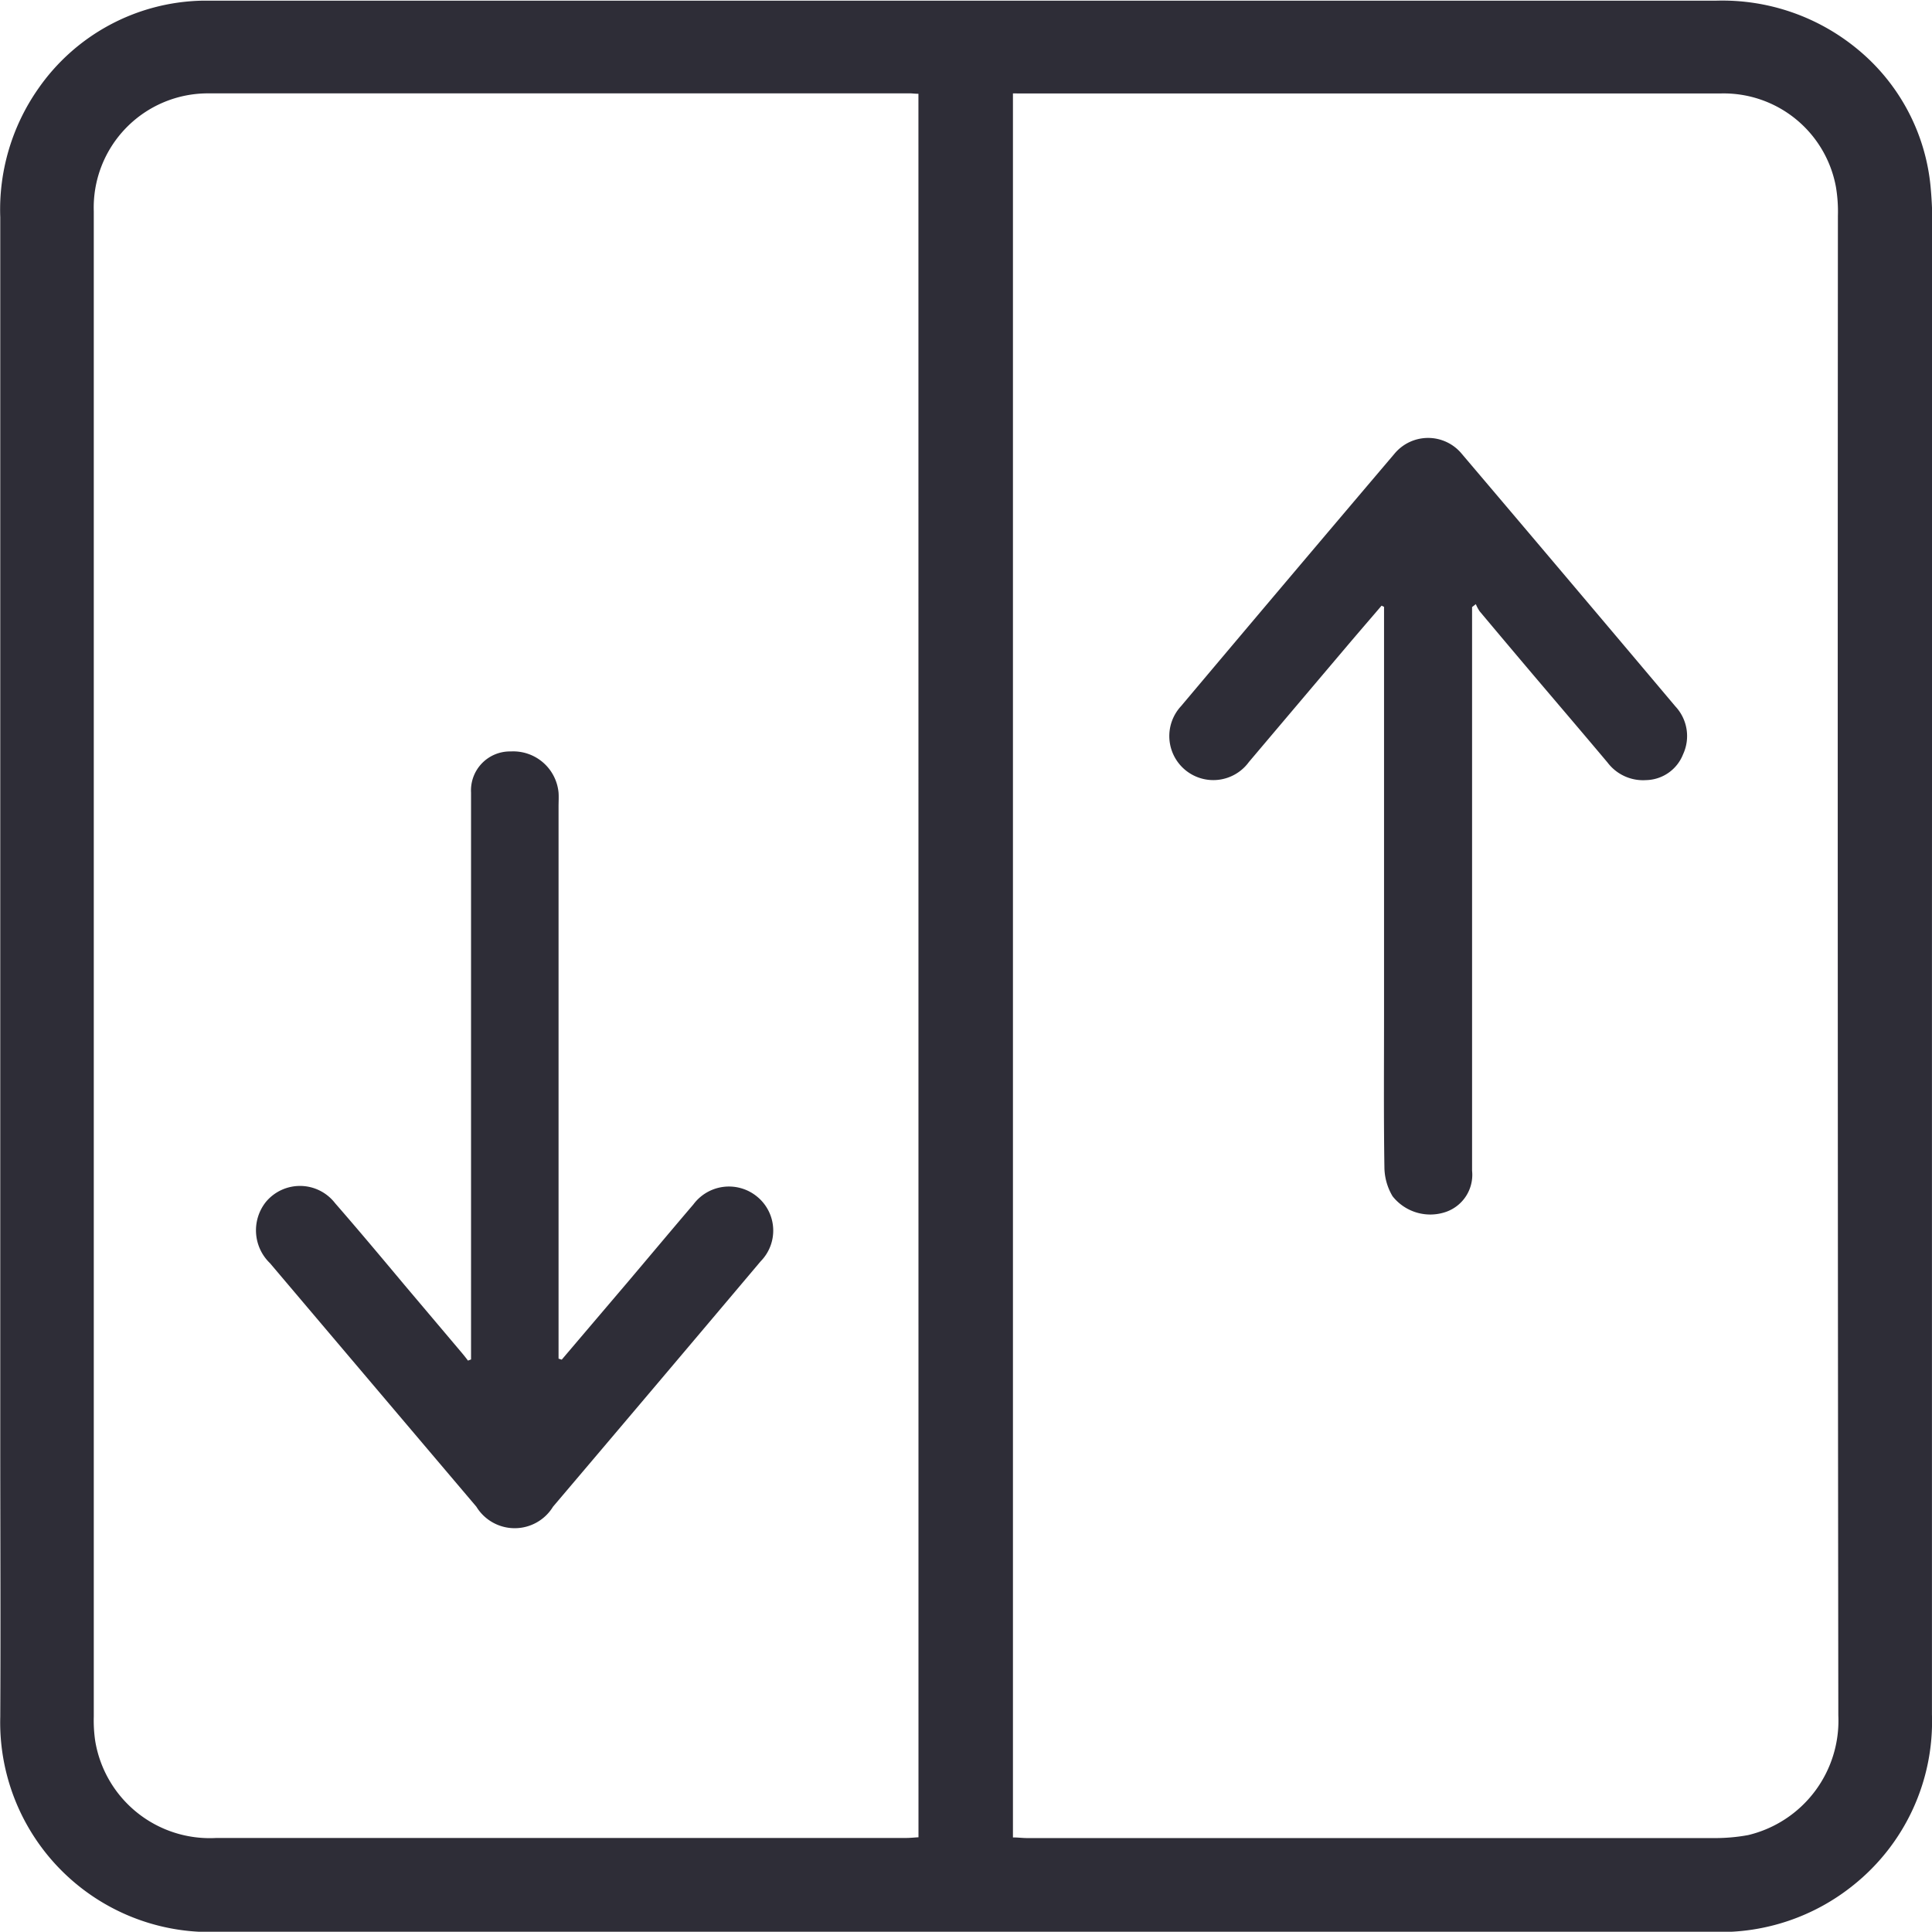
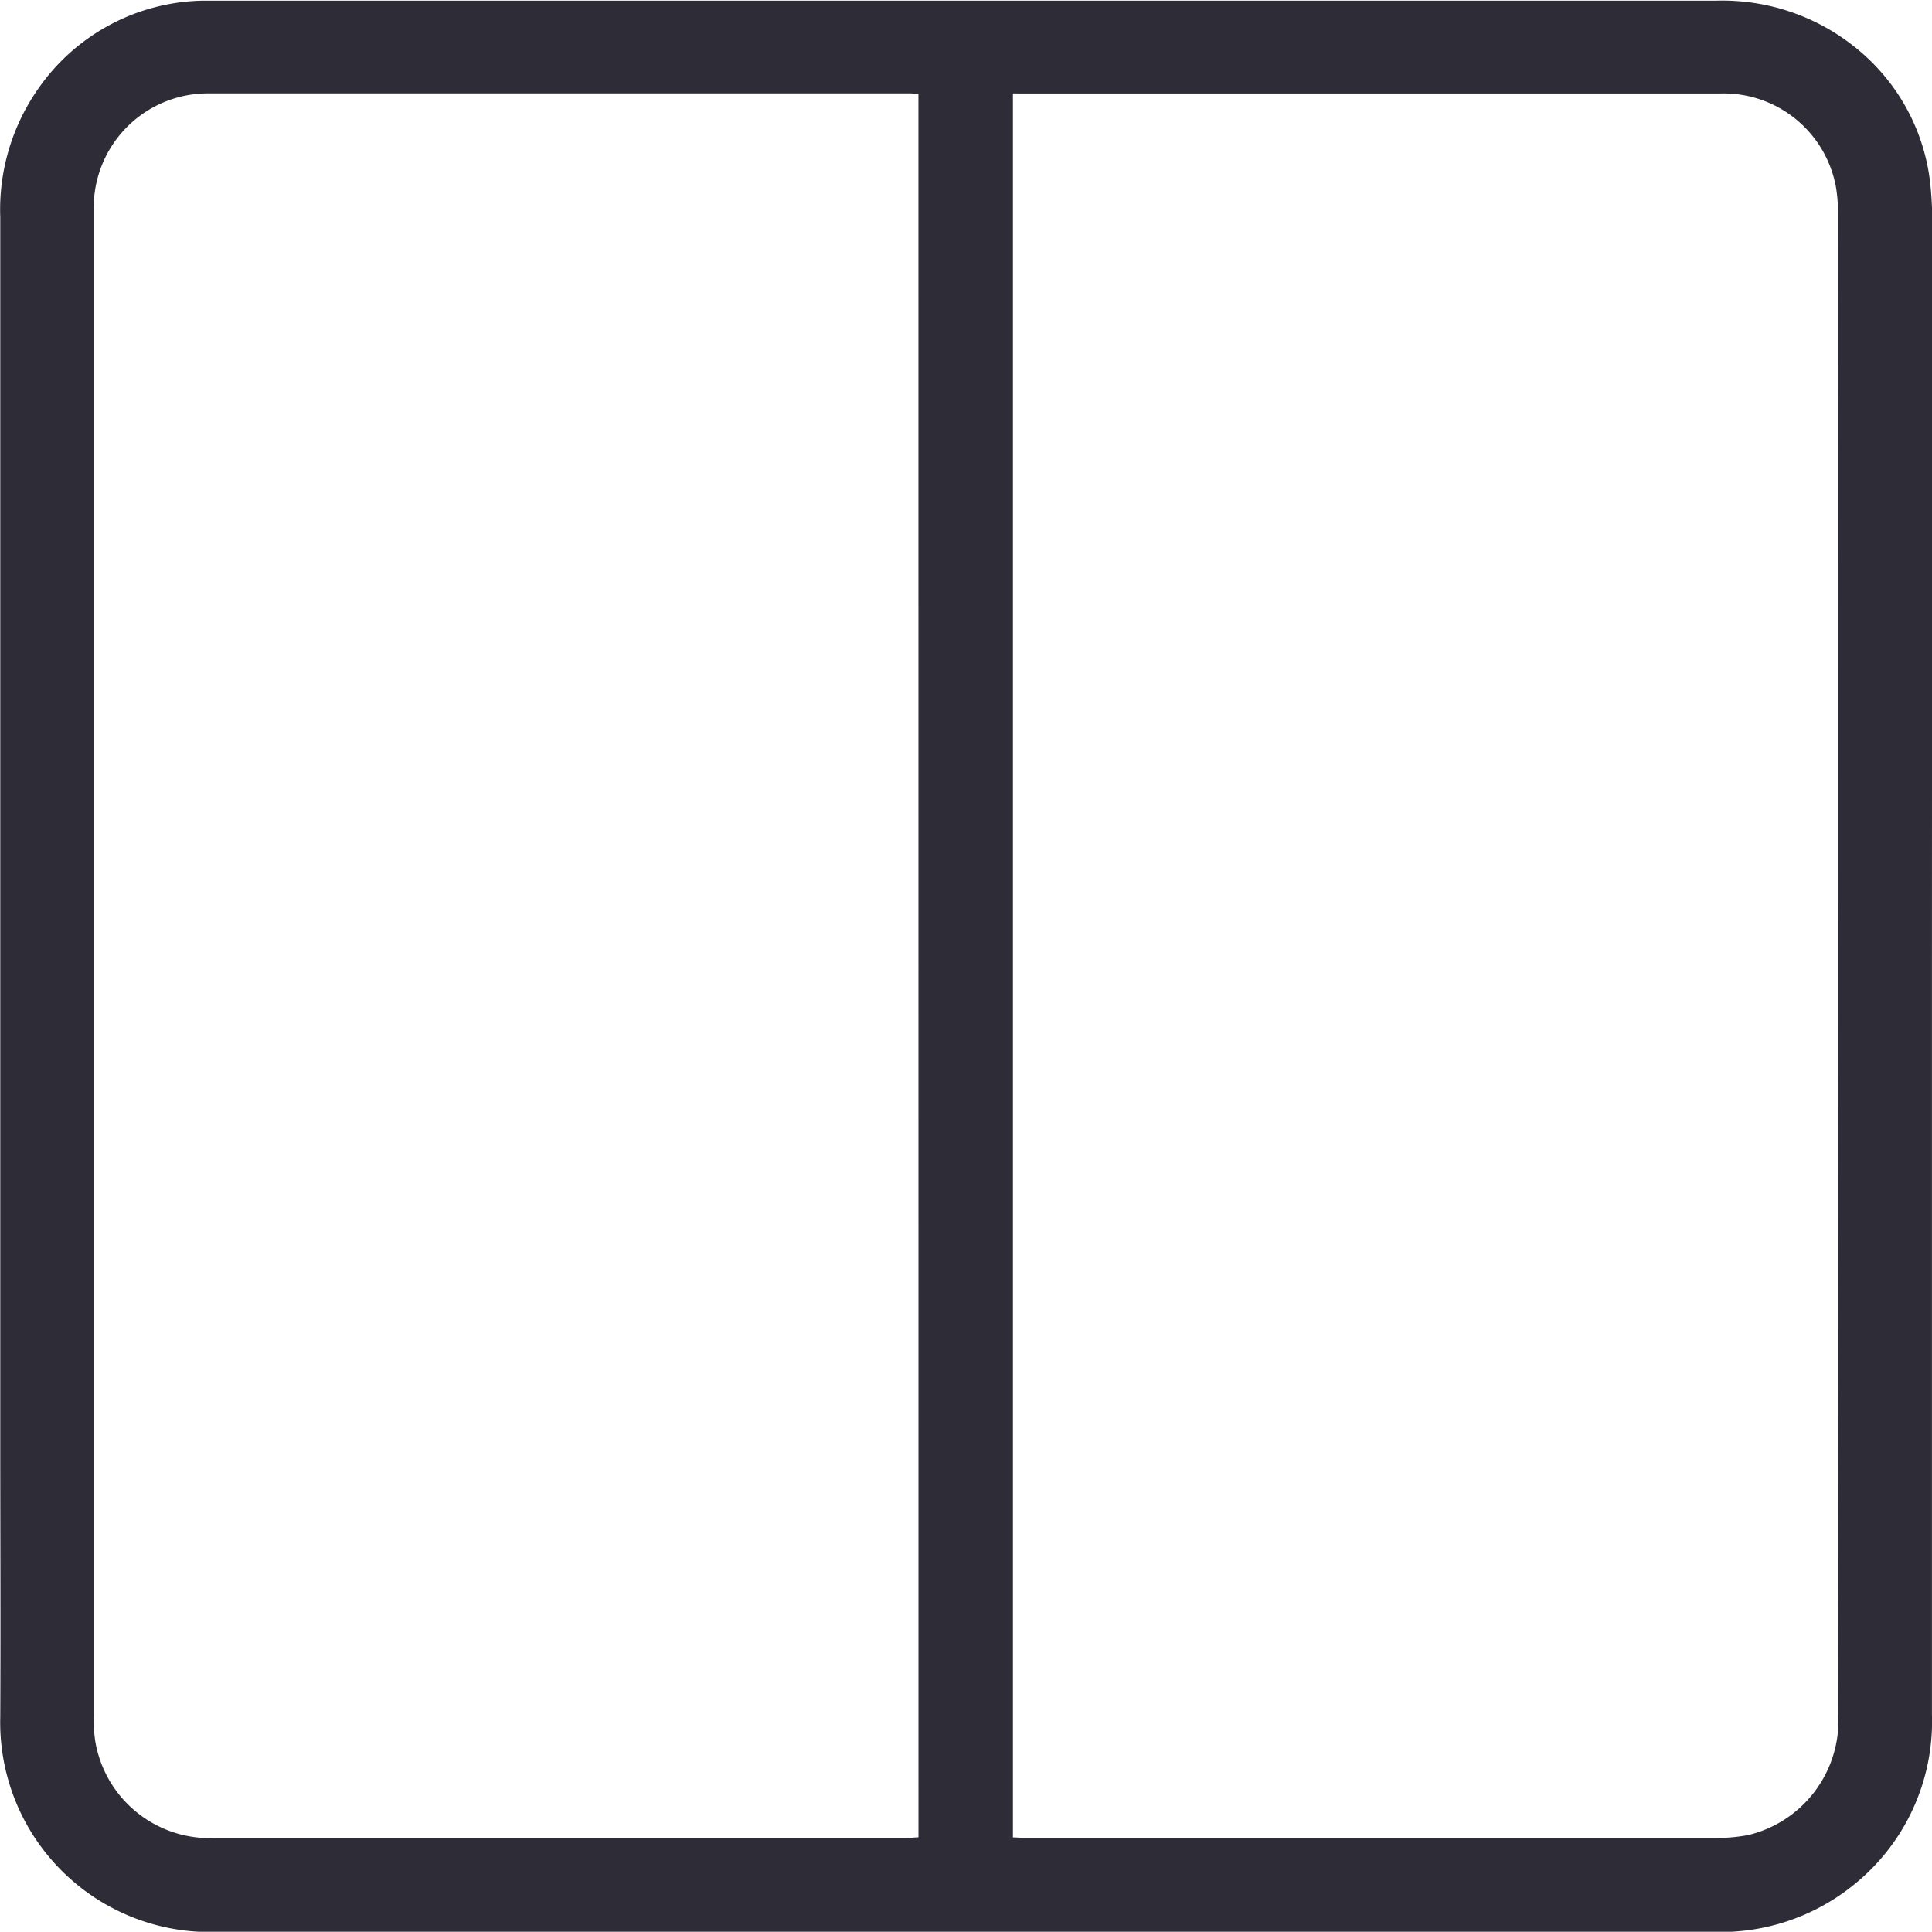
<svg xmlns="http://www.w3.org/2000/svg" width="37" height="36.995" viewBox="0 0 37 36.995">
  <g id="paper_icon" transform="translate(-921.911 -2.804)">
-     <path id="Path_4610" data-name="Path 4610" d="M958.91,21.315q0,7.163,0,14.325a4.012,4.012,0,0,1-1.5,3.263,4.054,4.054,0,0,1-2.669.9H939.1q-6.527,0-13.054,0a4.015,4.015,0,0,1-4.13-4.12c.009-1.763,0-3.526,0-5.288q0-11.715,0-23.429a4.037,4.037,0,0,1,.723-2.457,3.92,3.92,0,0,1,3.139-1.692c.1,0,.193,0,.29,0q14.349,0,28.7,0a4.063,4.063,0,0,1,2.721.933,3.88,3.88,0,0,1,1.395,2.63,7.481,7.481,0,0,1,.032.824Q958.912,14.253,958.91,21.315Zm-17.6-16.722v33.4c.1,0,.184.012.271.012q6.572,0,13.144,0a3.49,3.49,0,0,0,.665-.057,2.253,2.253,0,0,0,1.727-2.293Q957.1,21.3,957.109,6.938a2.85,2.85,0,0,0-.038-.555,2.186,2.186,0,0,0-2.213-1.789q-6.661,0-13.322,0ZM939.5,4.6c-.071,0-.115-.008-.16-.008q-6.716,0-13.433,0a2.187,2.187,0,0,0-2.2,2.258q0,14.413,0,28.827a2.713,2.713,0,0,0,.027.466,2.224,2.224,0,0,0,2.322,1.86q6.6,0,13.209,0c.078,0,.157-.009.236-.013Z" transform="translate(0 0)" fill="#2e2d37" />
-     <path id="Path_4611" data-name="Path 4611" d="M1429.733,193.994v10.549c0,.082,0,.164,0,.245a.752.752,0,0,1-.5.789.92.92,0,0,1-1.023-.3,1.1,1.1,0,0,1-.156-.561c-.015-.966-.007-1.933-.007-2.9V193.99l-.047-.023c-.218.255-.437.508-.654.764q-.944,1.115-1.887,2.23a.843.843,0,1,1-1.3-1.069q2.039-2.422,4.089-4.836a.836.836,0,0,1,1.29.006q2.049,2.414,4.09,4.836a.831.831,0,0,1,.146.915.779.779,0,0,1-.708.495.853.853,0,0,1-.739-.337c-.464-.552-.932-1.1-1.4-1.651q-.526-.621-1.049-1.245a.731.731,0,0,1-.073-.137Z" transform="translate(-479.63 -179.564)" fill="#2e2d37" />
-     <path id="Path_4612" data-name="Path 4612" d="M1037.567,336.939q.634-.746,1.269-1.492c.418-.494.833-.99,1.253-1.482a.848.848,0,0,1,1.228-.141.839.839,0,0,1,.06,1.231q-1.985,2.353-3.977,4.7a.86.86,0,0,1-1.468,0q-1.977-2.331-3.952-4.663a.873.873,0,0,1-.077-1.176.849.849,0,0,1,1.323.026c.454.521.9,1.054,1.342,1.582l1.08,1.278c.042.05.082.1.123.155l.059-.022V326.346c0-.089,0-.179,0-.268a.746.746,0,0,1,.761-.787.871.871,0,0,1,.915.789c.006.089,0,.178,0,.268v10.571Z" transform="translate(-104.898 -308.096)" fill="#2e2d37" />
+     <path id="Path_4610" data-name="Path 4610" d="M958.91,21.315q0,7.163,0,14.325a4.012,4.012,0,0,1-1.5,3.263,4.054,4.054,0,0,1-2.669.9H939.1q-6.527,0-13.054,0a4.015,4.015,0,0,1-4.13-4.12c.009-1.763,0-3.526,0-5.288q0-11.715,0-23.429a4.037,4.037,0,0,1,.723-2.457,3.92,3.92,0,0,1,3.139-1.692c.1,0,.193,0,.29,0q14.349,0,28.7,0a4.063,4.063,0,0,1,2.721.933,3.88,3.88,0,0,1,1.395,2.63,7.481,7.481,0,0,1,.032.824Q958.912,14.253,958.91,21.315m-17.6-16.722v33.4c.1,0,.184.012.271.012q6.572,0,13.144,0a3.49,3.49,0,0,0,.665-.057,2.253,2.253,0,0,0,1.727-2.293Q957.1,21.3,957.109,6.938a2.85,2.85,0,0,0-.038-.555,2.186,2.186,0,0,0-2.213-1.789q-6.661,0-13.322,0ZM939.5,4.6c-.071,0-.115-.008-.16-.008q-6.716,0-13.433,0a2.187,2.187,0,0,0-2.2,2.258q0,14.413,0,28.827a2.713,2.713,0,0,0,.027.466,2.224,2.224,0,0,0,2.322,1.86q6.6,0,13.209,0c.078,0,.157-.009.236-.013Z" transform="translate(0 0)" fill="#2e2d37" />
  </g>
</svg>